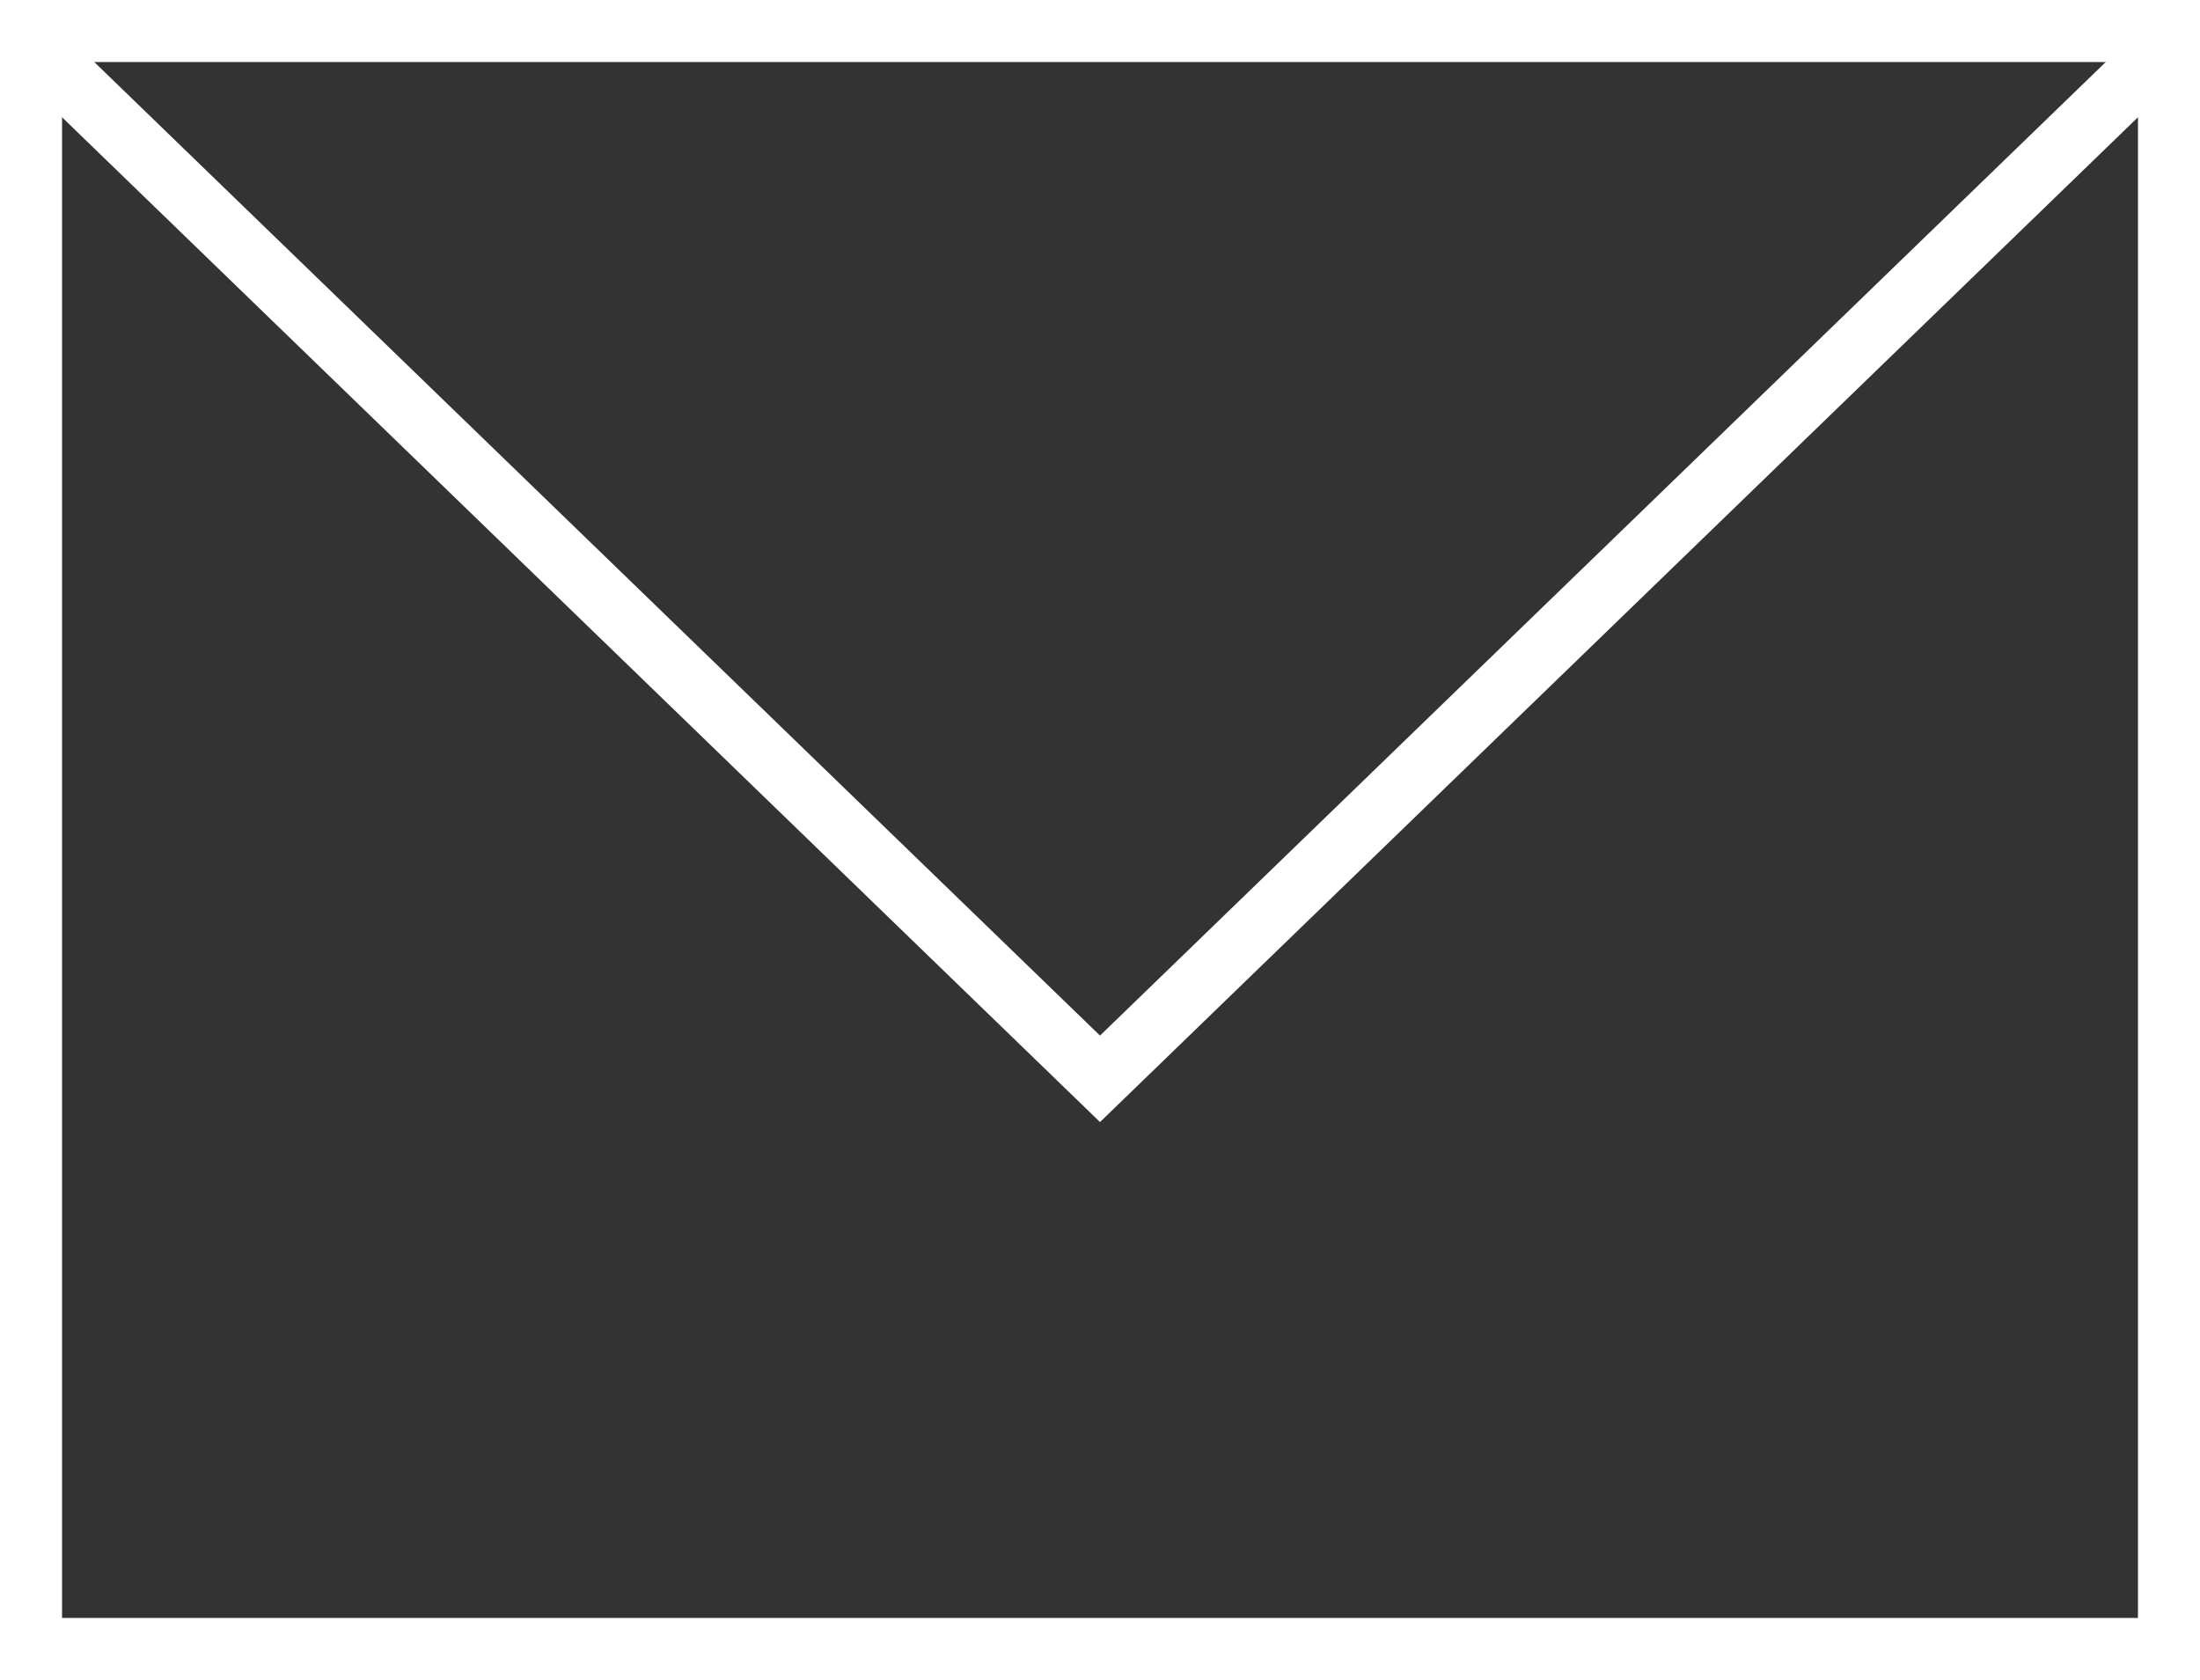
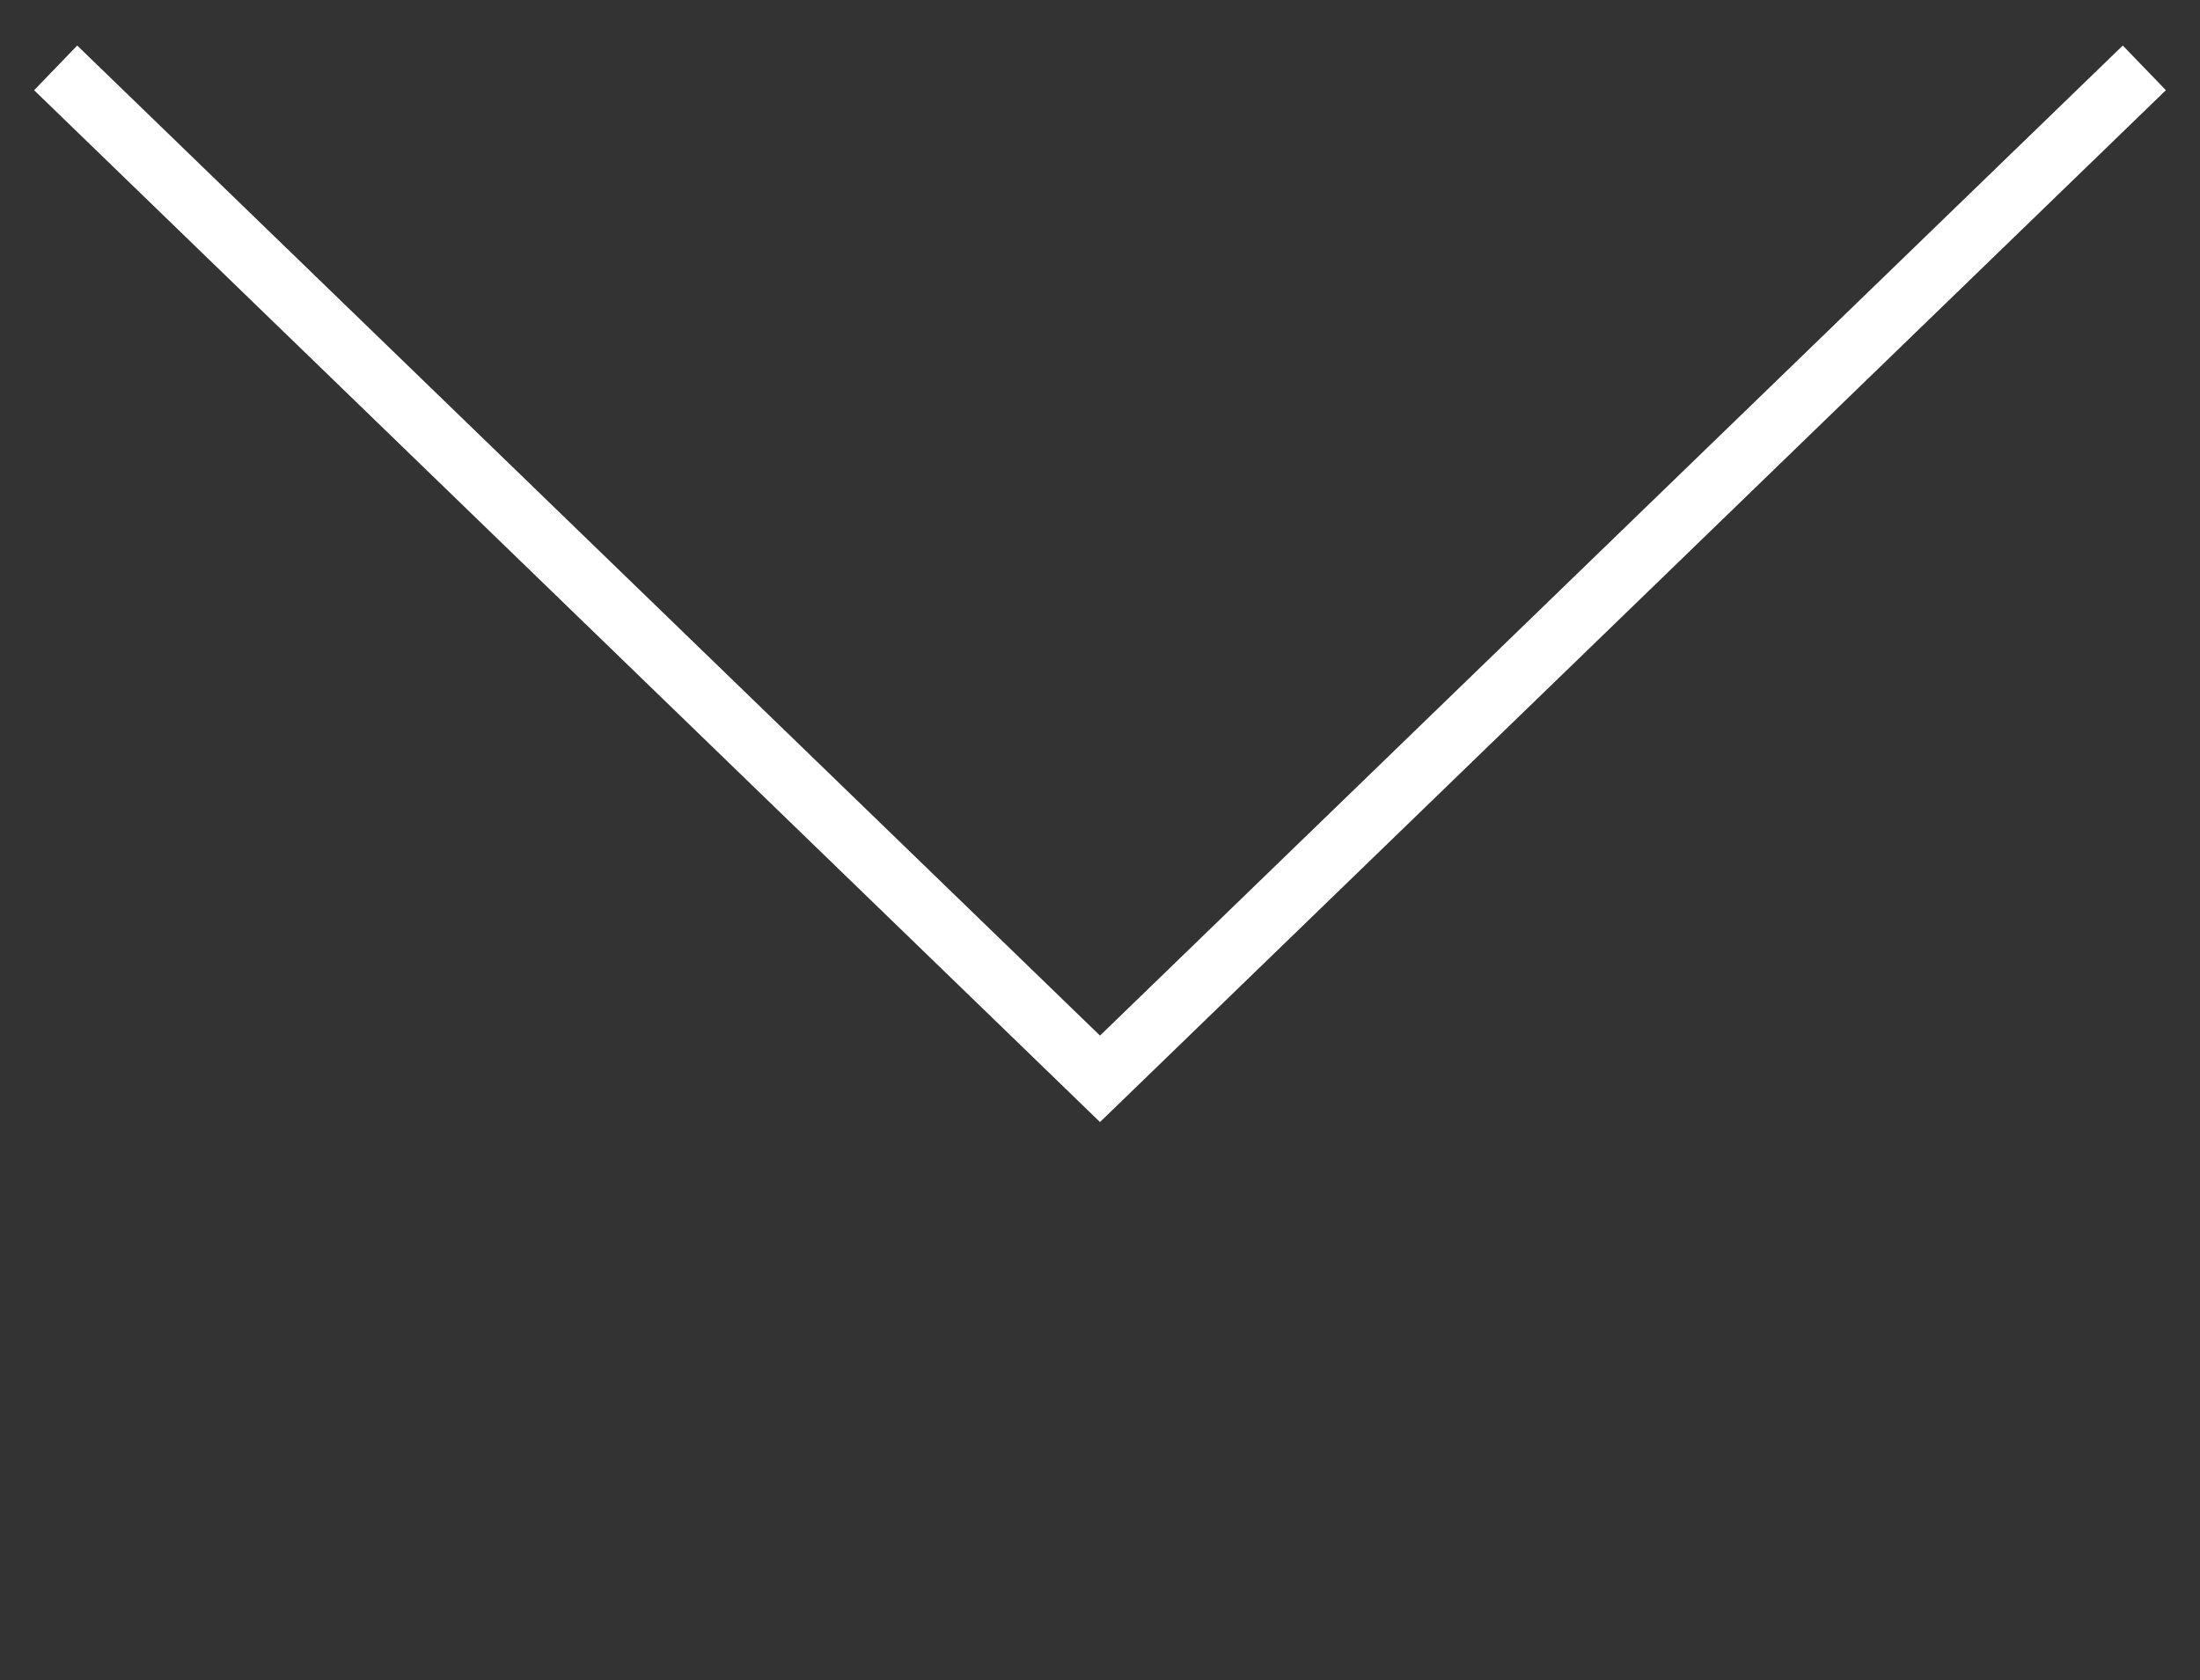
<svg xmlns="http://www.w3.org/2000/svg" id="Ebene_1" data-name="Ebene 1" viewBox="0 0 100 76.36">
  <rect x="0" y="0" width="100" height="76.36" fill="#333333" stroke="none" />
  <defs>
    <style>
      .cls-1 {
        fill: #fff;
        stroke-width: 0px;
      }
    </style>
  </defs>
-   <path class="cls-1" d="m100,76.36H0V0h100v76.36Zm-97.18-2.82h94.36V2.82H2.82v70.72Z" />
  <polygon class="cls-1" points="50 51 1.55 4.1 3.51 2.07 50 47.07 96.49 2.07 98.45 4.1 50 51" />
</svg>